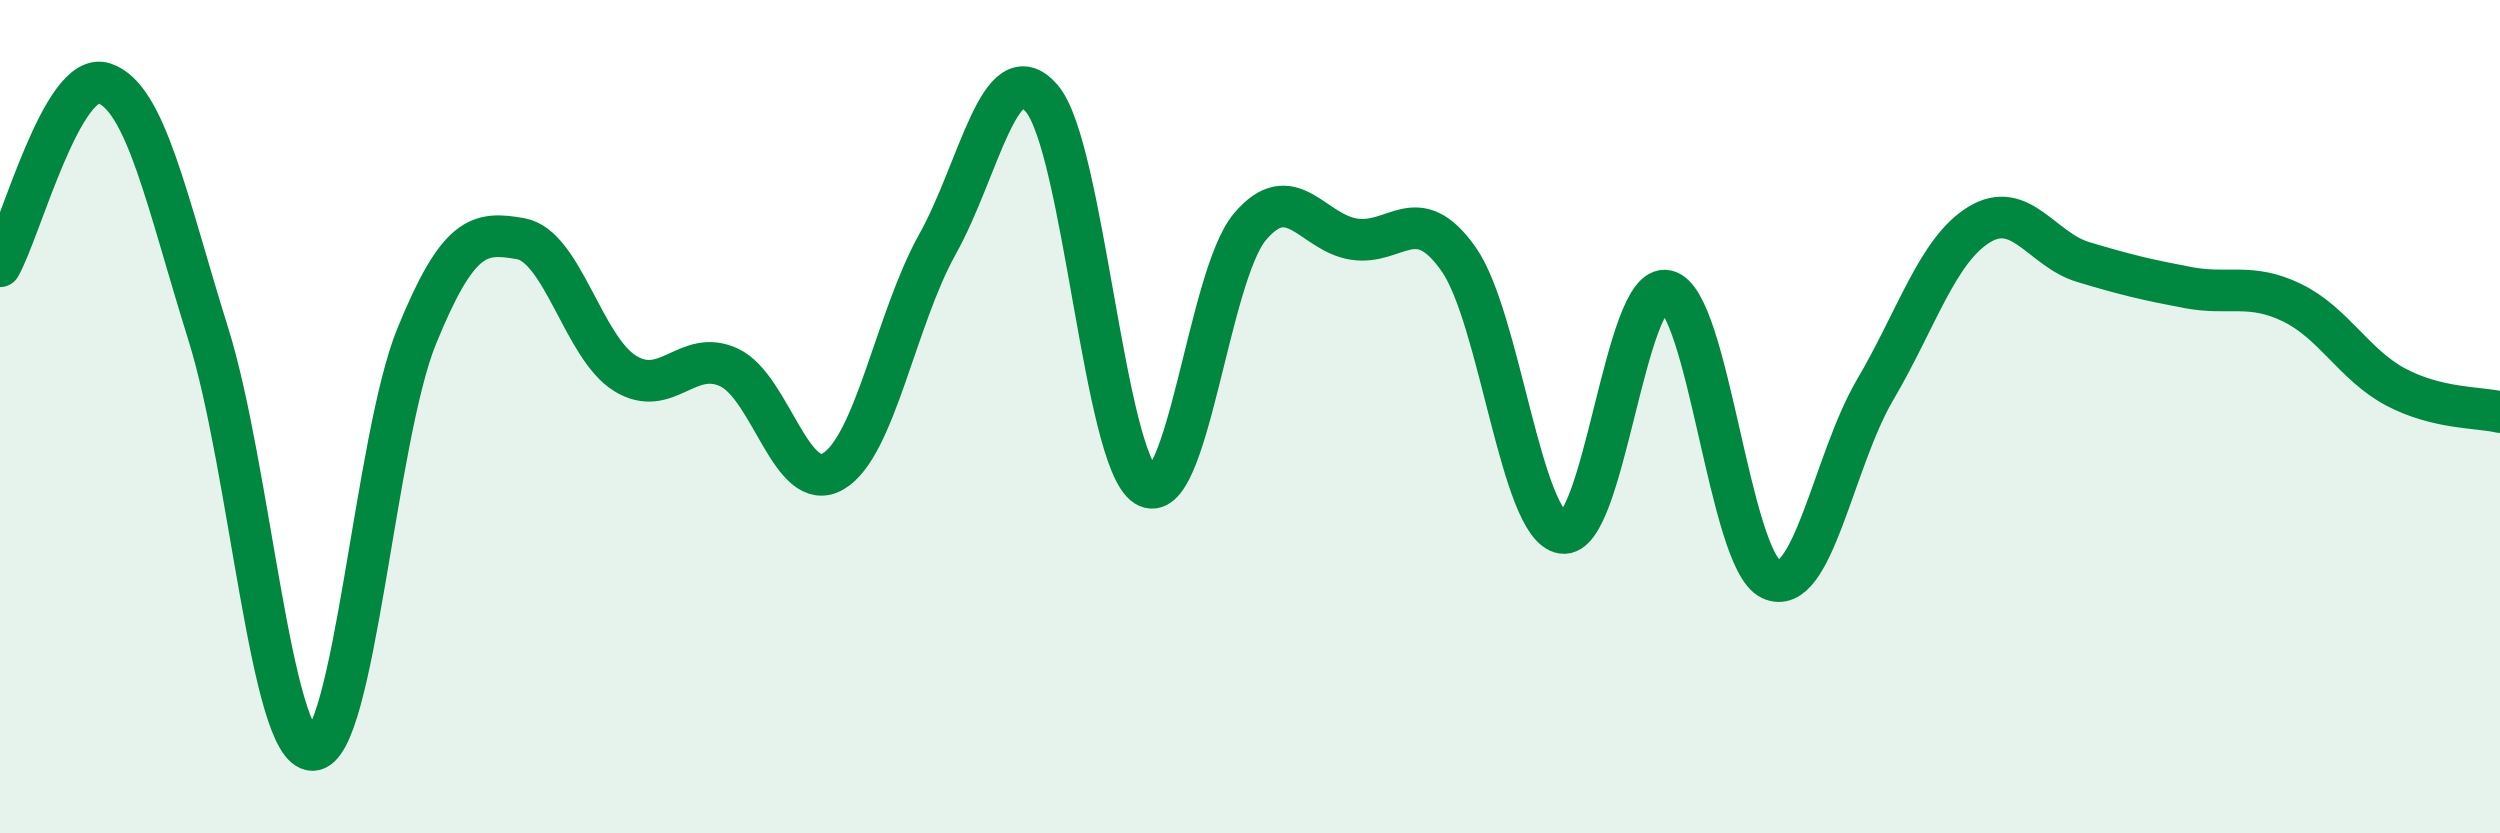
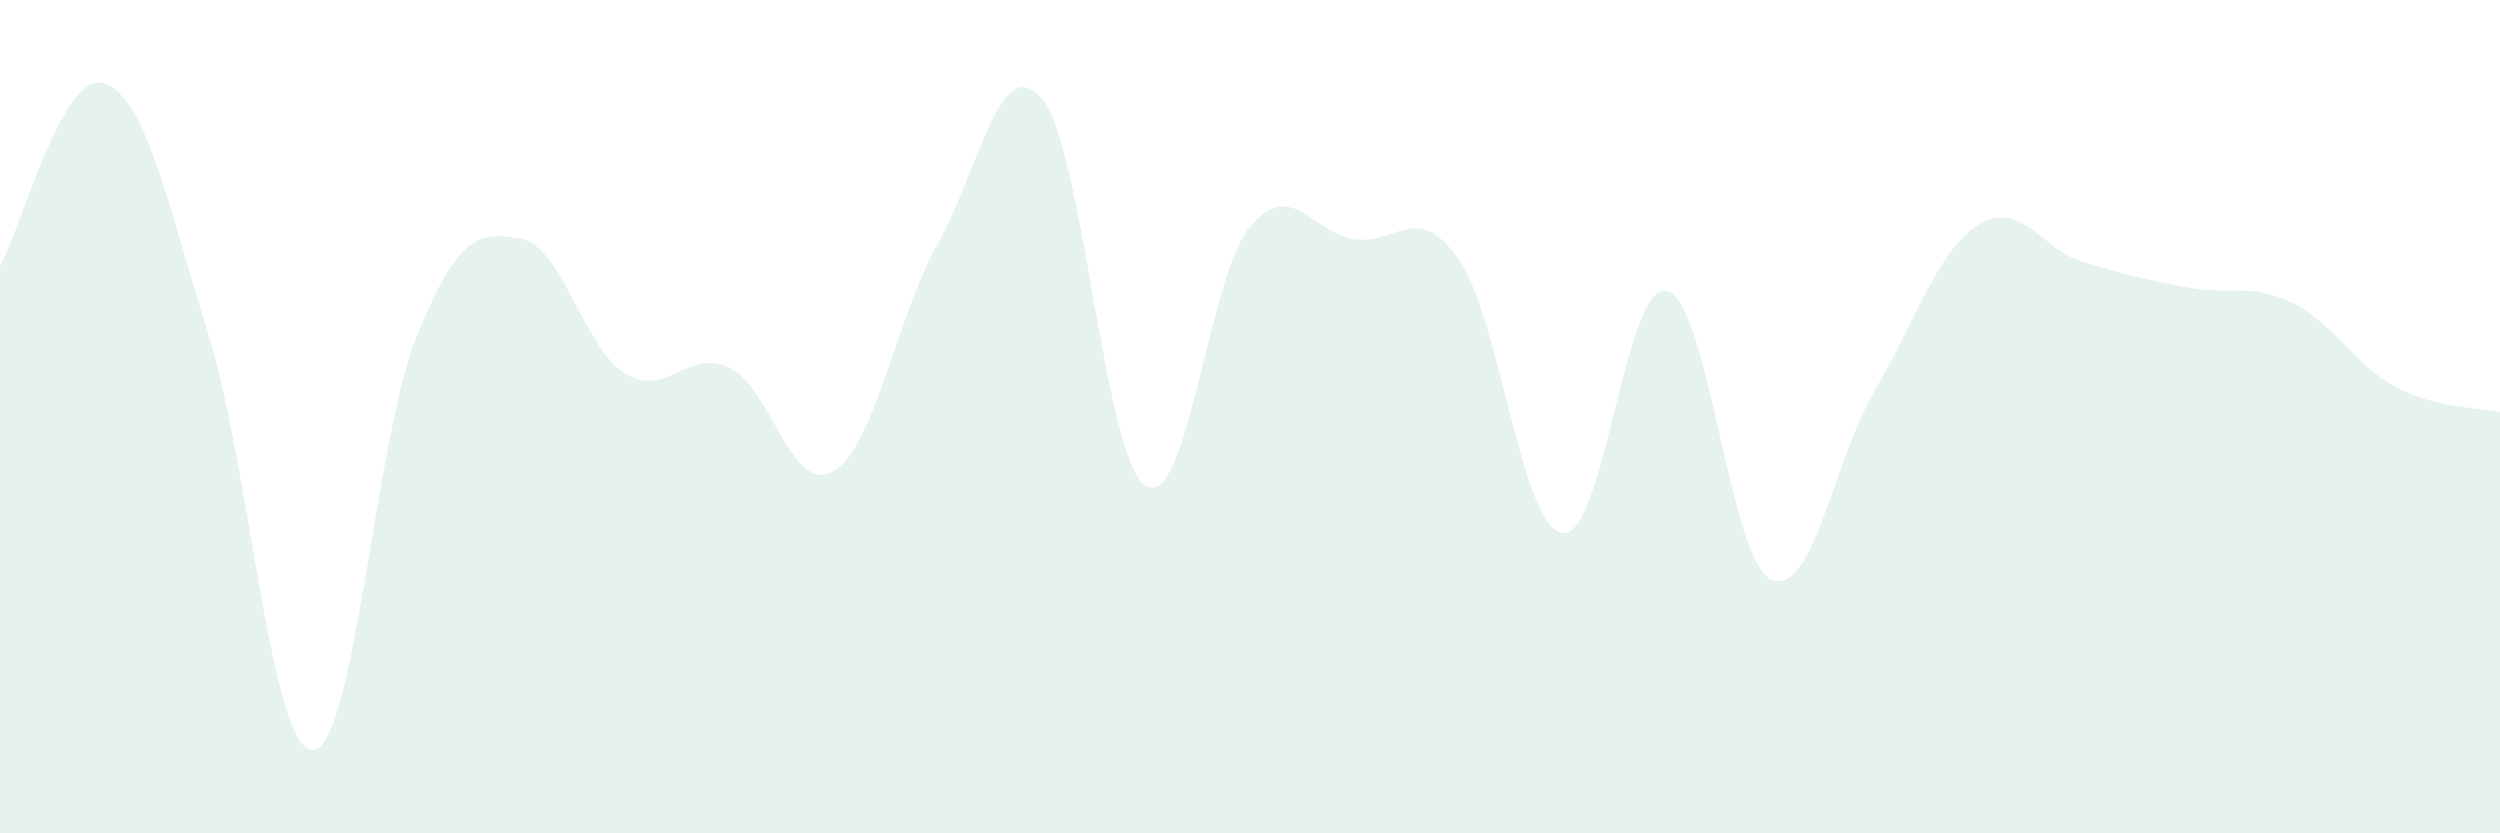
<svg xmlns="http://www.w3.org/2000/svg" width="60" height="20" viewBox="0 0 60 20">
  <path d="M 0,6.39 C 0.5,5.51 1.5,1.67 2.5,2 C 3.5,2.33 4,4.82 5,8.02 C 6,11.22 6.5,17.99 7.5,18 C 8.5,18.01 9,10.52 10,8.07 C 11,5.62 11.5,5.55 12.5,5.73 C 13.5,5.91 14,8.34 15,8.96 C 16,9.58 16.5,8.35 17.5,8.82 C 18.5,9.29 19,11.9 20,11.31 C 21,10.72 21.5,7.65 22.5,5.86 C 23.5,4.07 24,1.2 25,2.36 C 26,3.52 26.5,11.04 27.5,11.66 C 28.5,12.28 29,6.62 30,5.44 C 31,4.26 31.5,5.59 32.5,5.74 C 33.5,5.89 34,4.8 35,6.21 C 36,7.62 36.5,12.64 37.5,12.79 C 38.5,12.94 39,6.76 40,6.98 C 41,7.2 41.5,13.42 42.5,13.9 C 43.5,14.38 44,11.06 45,9.36 C 46,7.66 46.5,6 47.5,5.39 C 48.5,4.78 49,5.99 50,6.29 C 51,6.59 51.5,6.71 52.5,6.9 C 53.5,7.09 54,6.78 55,7.26 C 56,7.74 56.5,8.76 57.5,9.29 C 58.5,9.82 59.5,9.77 60,9.89L60 20L0 20Z" fill="#008740" opacity="0.1" stroke-linecap="round" stroke-linejoin="round" />
-   <path d="M 0,6.39 C 0.5,5.51 1.5,1.67 2.5,2 C 3.5,2.33 4,4.82 5,8.02 C 6,11.22 6.5,17.99 7.5,18 C 8.5,18.01 9,10.52 10,8.07 C 11,5.62 11.5,5.55 12.5,5.73 C 13.5,5.91 14,8.34 15,8.96 C 16,9.58 16.5,8.35 17.5,8.82 C 18.5,9.29 19,11.9 20,11.31 C 21,10.72 21.5,7.65 22.5,5.86 C 23.5,4.07 24,1.2 25,2.36 C 26,3.52 26.5,11.04 27.5,11.66 C 28.5,12.28 29,6.62 30,5.44 C 31,4.26 31.5,5.59 32.5,5.74 C 33.5,5.89 34,4.8 35,6.21 C 36,7.62 36.5,12.64 37.5,12.79 C 38.5,12.94 39,6.76 40,6.98 C 41,7.2 41.5,13.42 42.5,13.9 C 43.5,14.38 44,11.06 45,9.36 C 46,7.66 46.5,6 47.5,5.39 C 48.5,4.78 49,5.99 50,6.29 C 51,6.59 51.5,6.71 52.5,6.9 C 53.5,7.09 54,6.78 55,7.26 C 56,7.74 56.5,8.76 57.5,9.29 C 58.5,9.82 59.5,9.77 60,9.89" stroke="#008740" stroke-width="1" fill="none" stroke-linecap="round" stroke-linejoin="round" />
</svg>